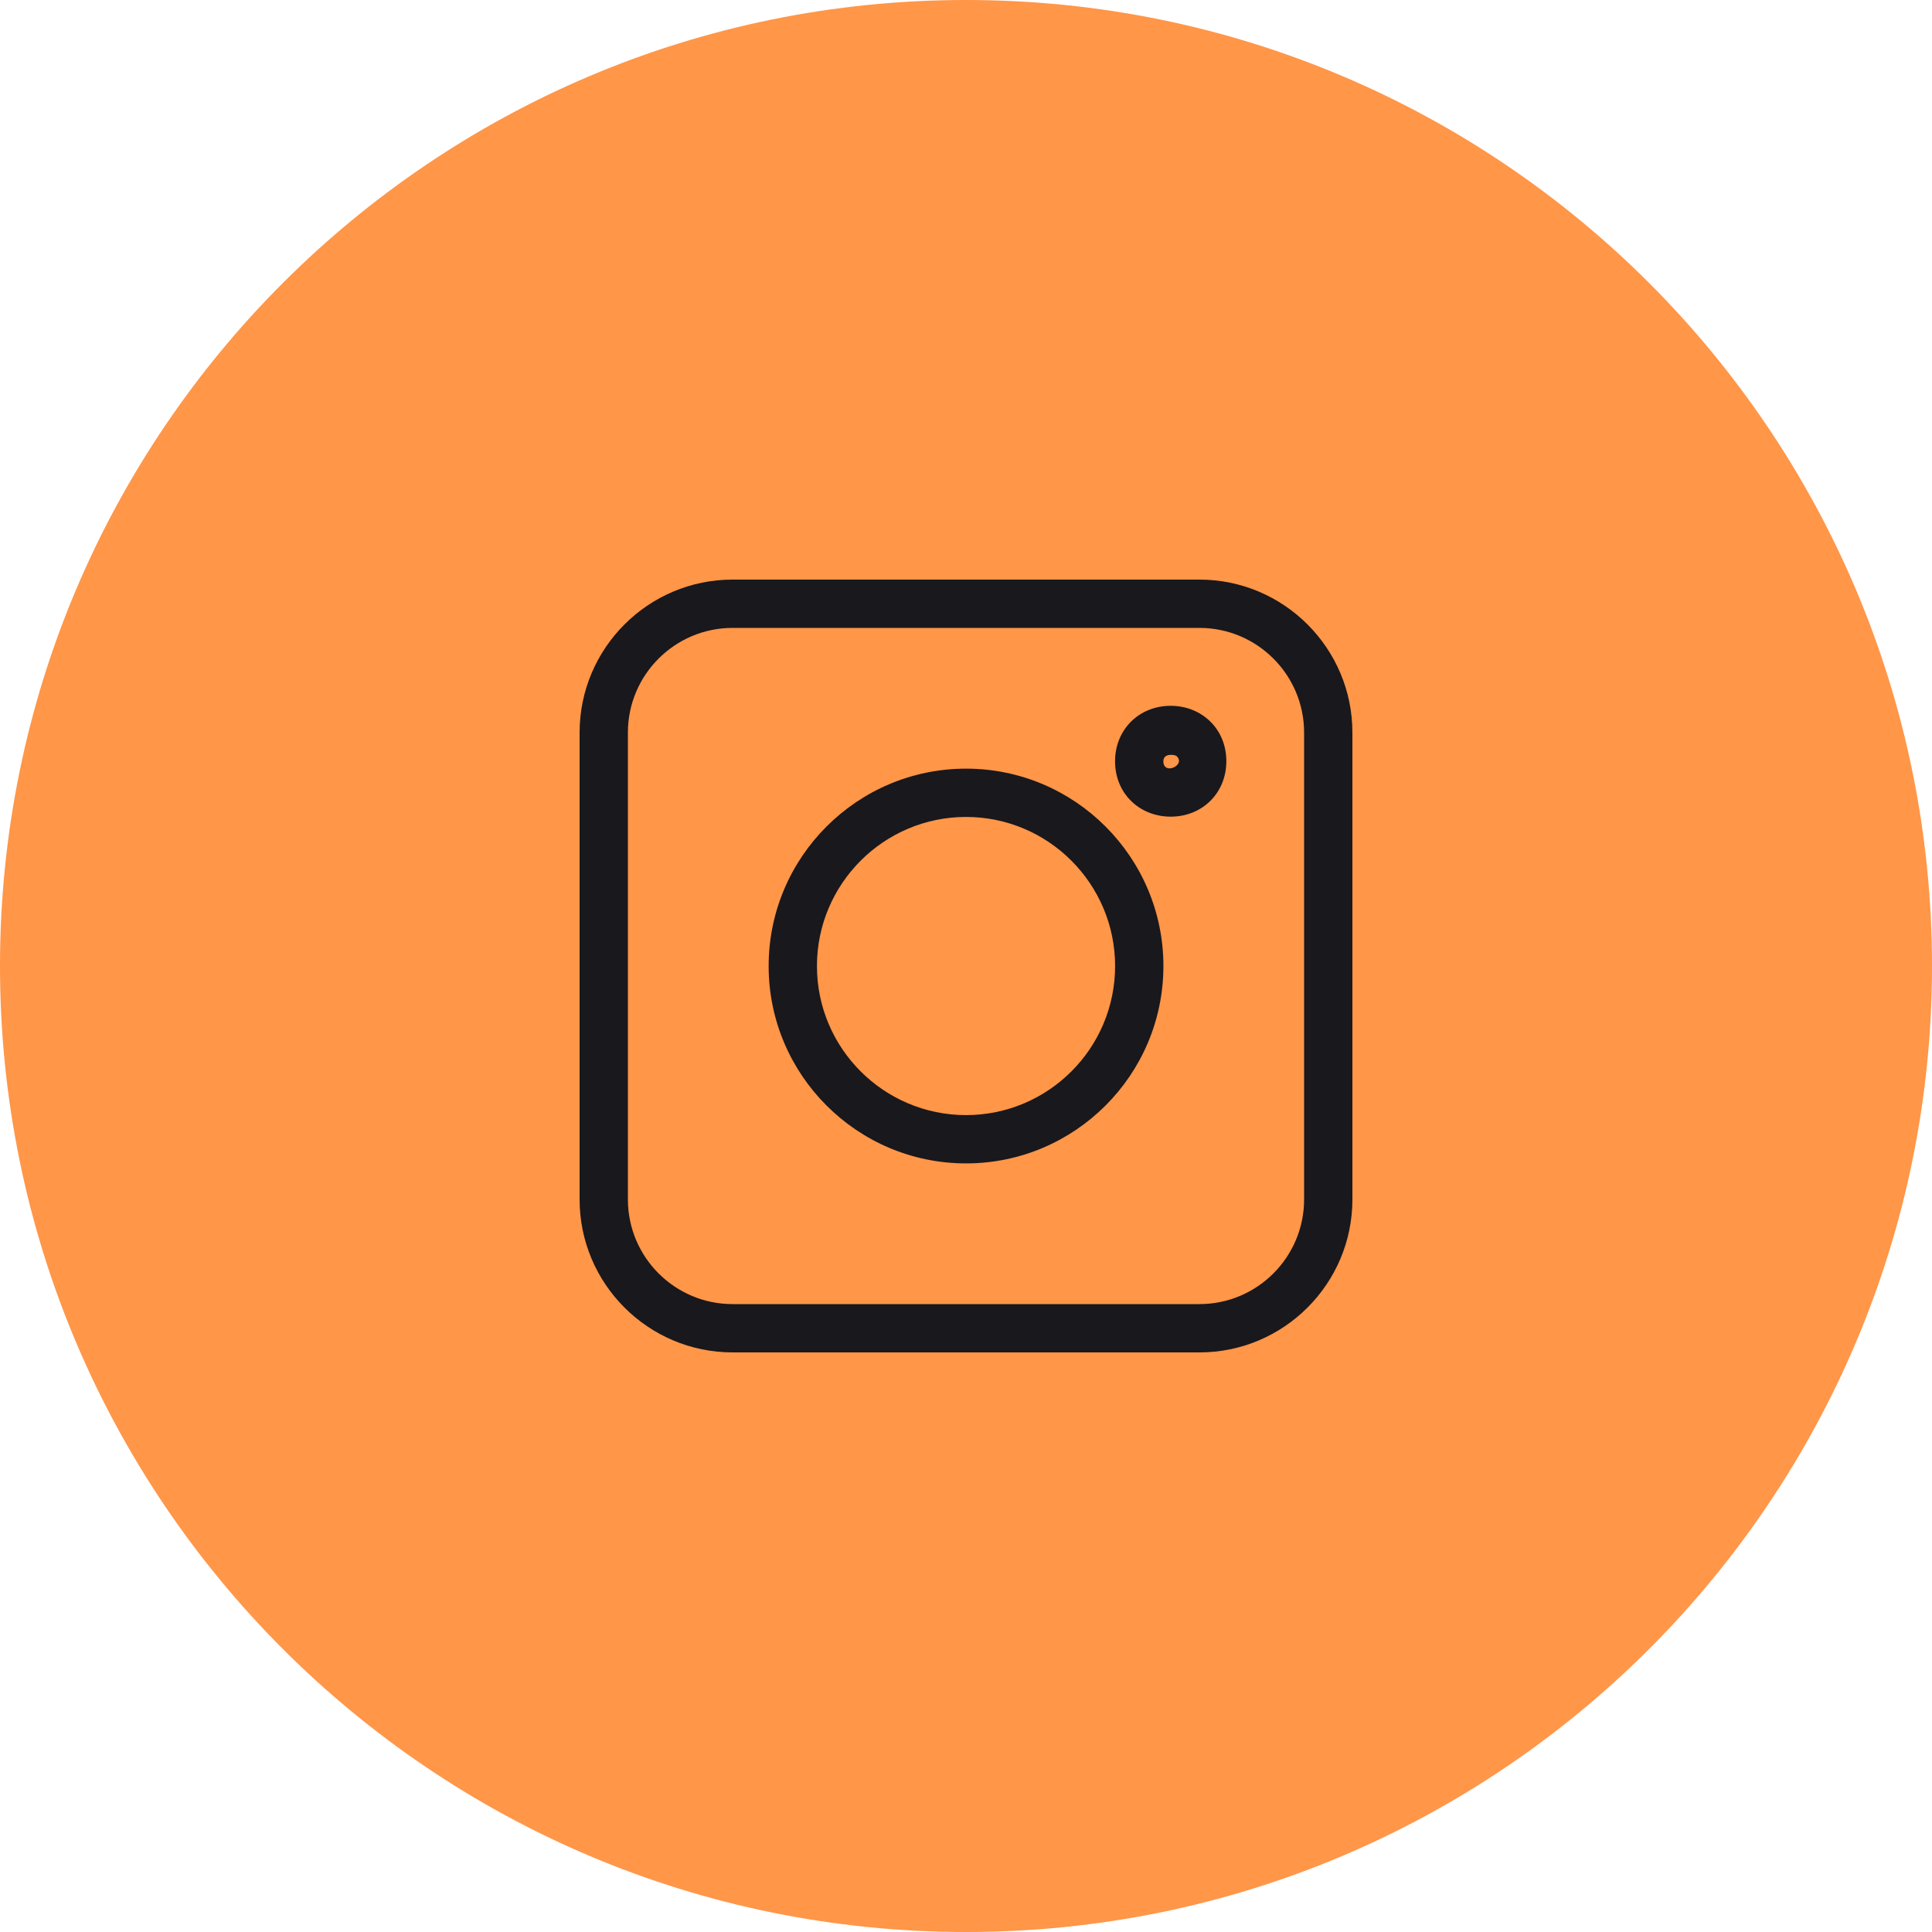
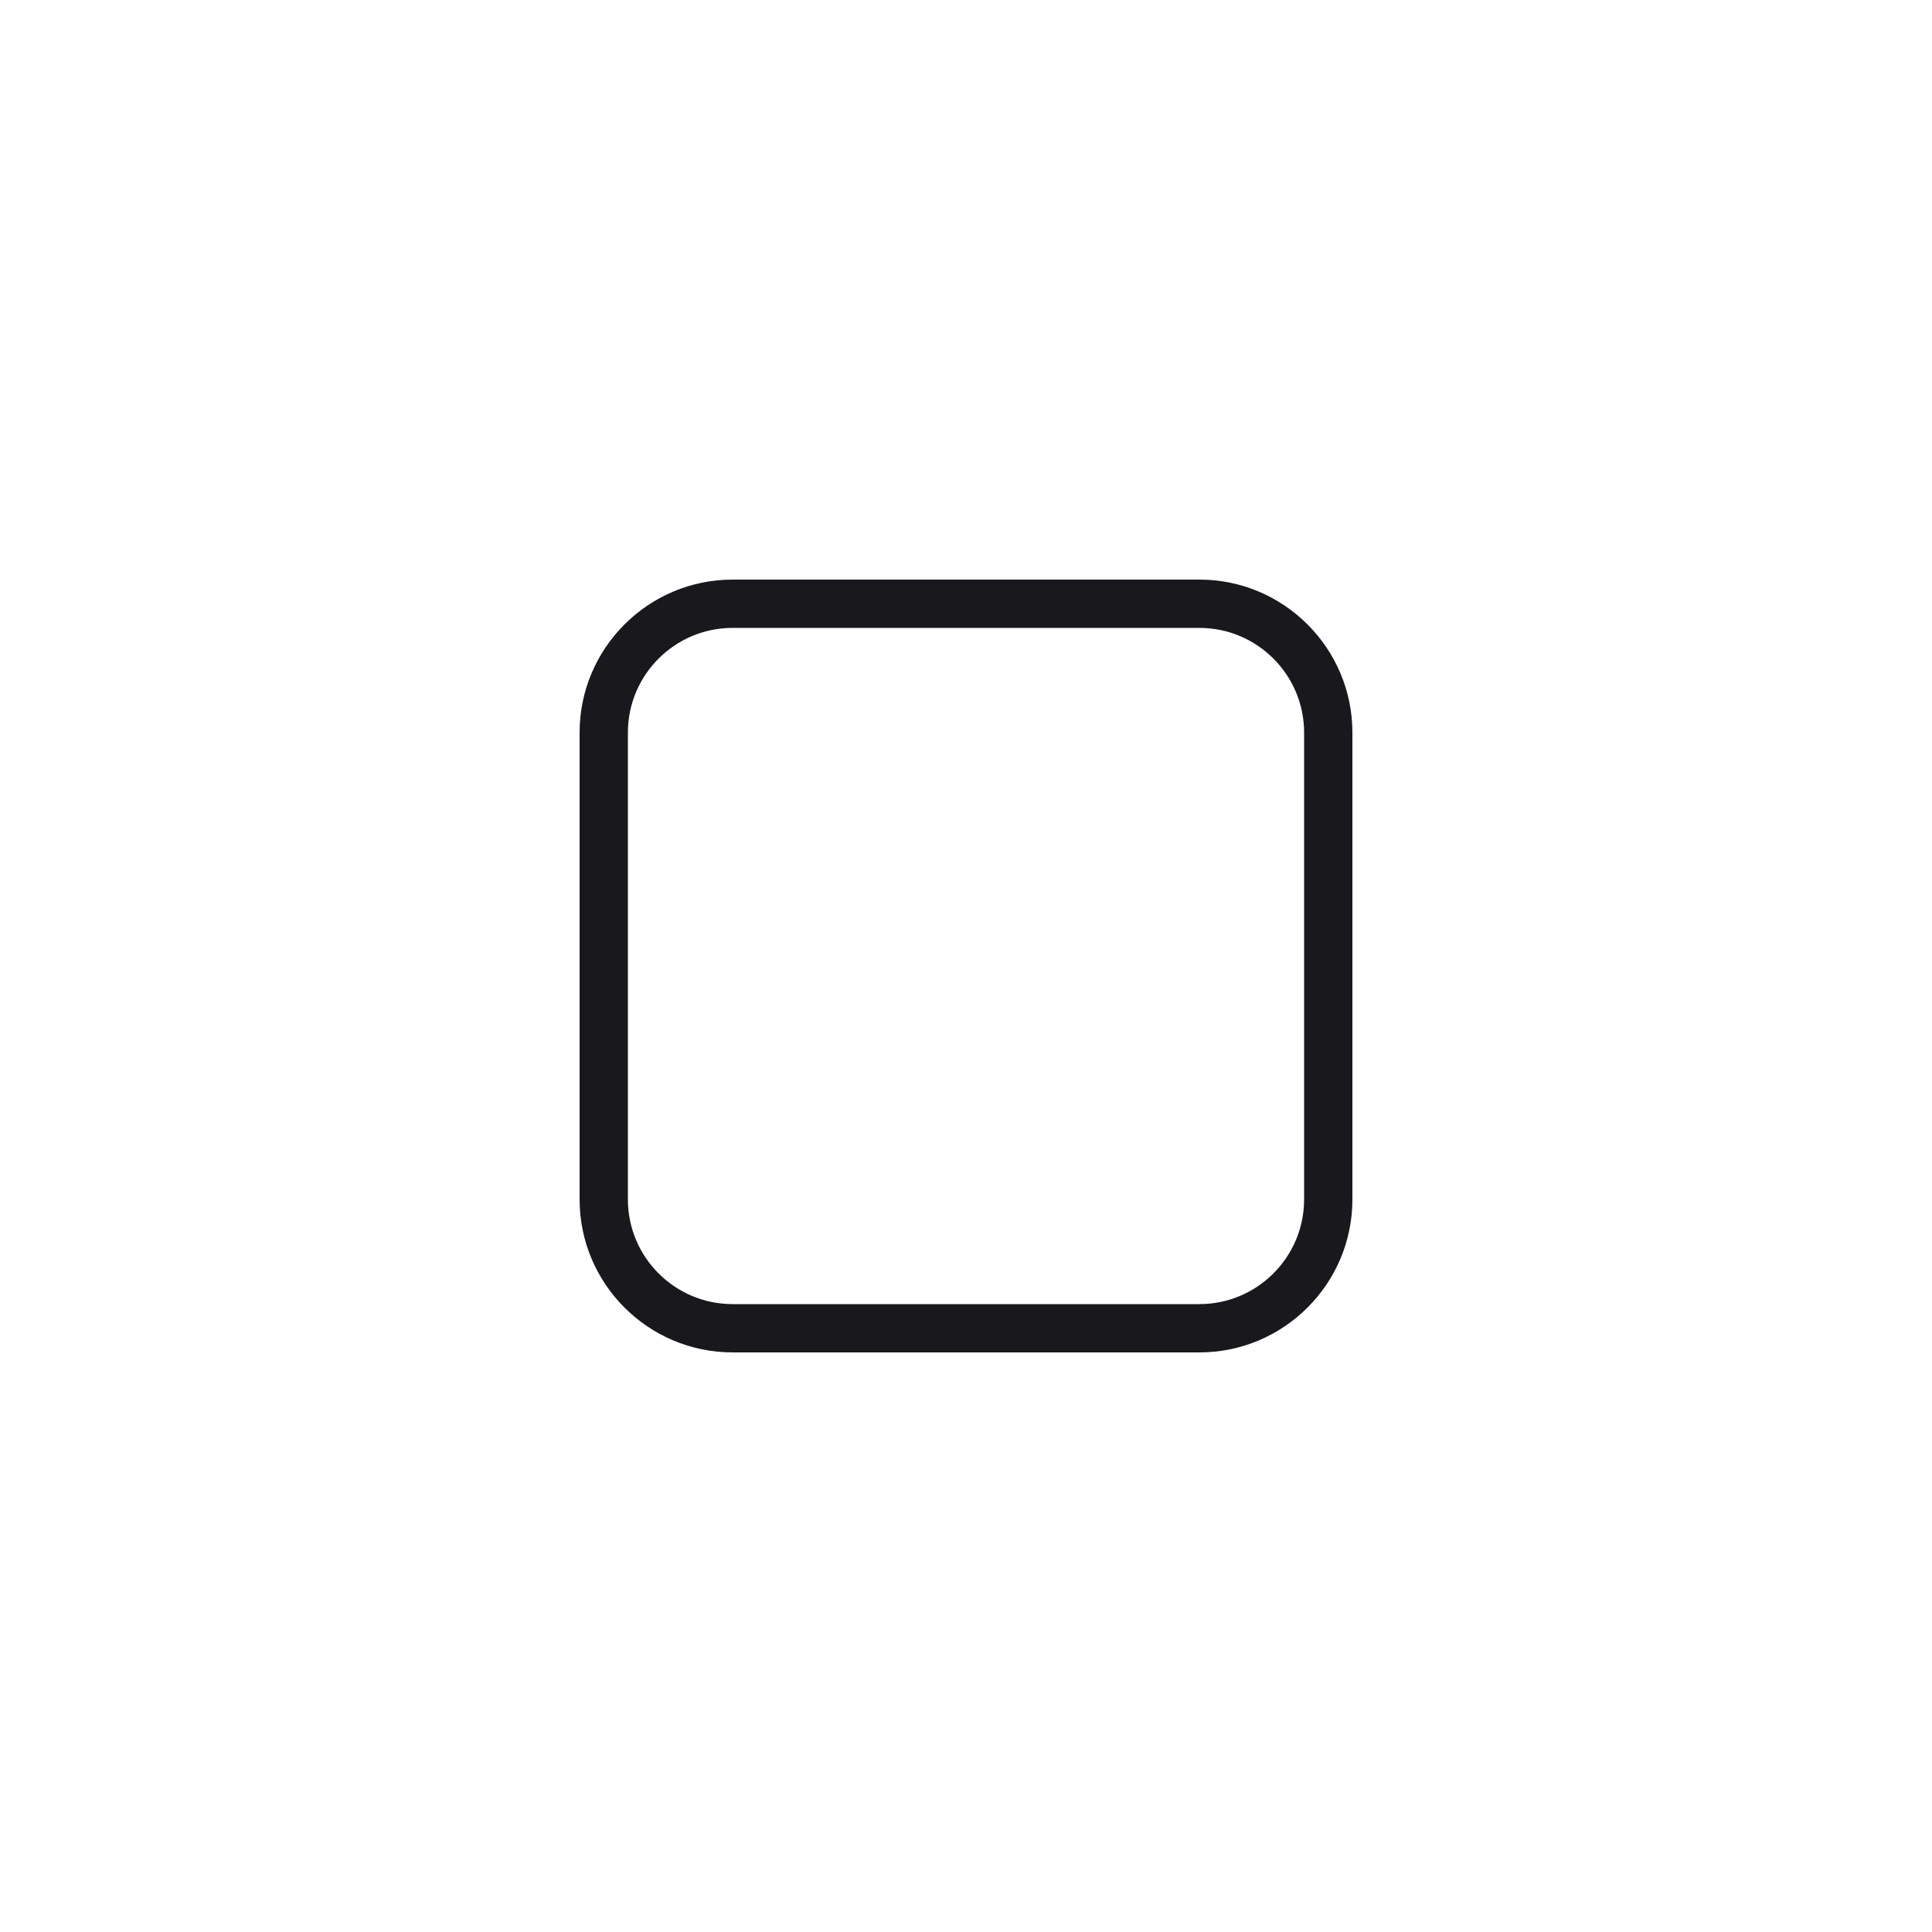
<svg xmlns="http://www.w3.org/2000/svg" width="40" height="40" viewBox="0 0 40 40" fill="none">
-   <path d="M20 39.5C30.77 39.5 39.5 30.77 39.5 20C39.5 9.23 30.77 0.5 20 0.5C9.23 0.5 0.5 9.23 0.5 20C0.5 30.77 9.23 39.5 20 39.5Z" fill="#FF9648" stroke="#FF9648" />
  <path d="M15.167 28H24.833C26.579 28 28 26.579 28 24.833V15.167C28 13.421 26.579 12 24.833 12H15.167C13.421 12 12 13.421 12 15.167V24.833C12 26.579 13.421 28 15.167 28ZM13 15.167C13 13.972 13.972 13 15.167 13H24.833C26.028 13 27 13.972 27 15.167V24.833C27 26.028 26.028 27 24.833 27H15.167C13.972 27 13 26.028 13 24.833V15.167Z" fill="#19181D" />
-   <path d="M20.001 24.087C22.254 24.087 24.087 22.254 24.087 20.001C24.087 17.747 22.254 15.914 20.001 15.914C17.747 15.914 15.914 17.747 15.914 20.001C15.914 22.254 17.747 24.087 20.001 24.087ZM20.001 16.914C21.703 16.914 23.087 18.299 23.087 20.001C23.087 21.703 21.703 23.087 20.001 23.087C18.299 23.087 16.914 21.703 16.914 20.001C16.914 18.299 18.299 16.914 20.001 16.914Z" fill="#19181D" />
-   <path d="M24.238 16.908C24.895 16.908 25.39 16.415 25.39 15.761C25.39 15.079 24.869 14.613 24.238 14.613C23.581 14.613 23.086 15.107 23.086 15.761C23.086 16.441 23.605 16.908 24.238 16.908ZM24.356 15.651C24.567 15.837 24.086 16.063 24.086 15.761C24.086 15.581 24.331 15.628 24.356 15.651Z" fill="#19181D" />
</svg>